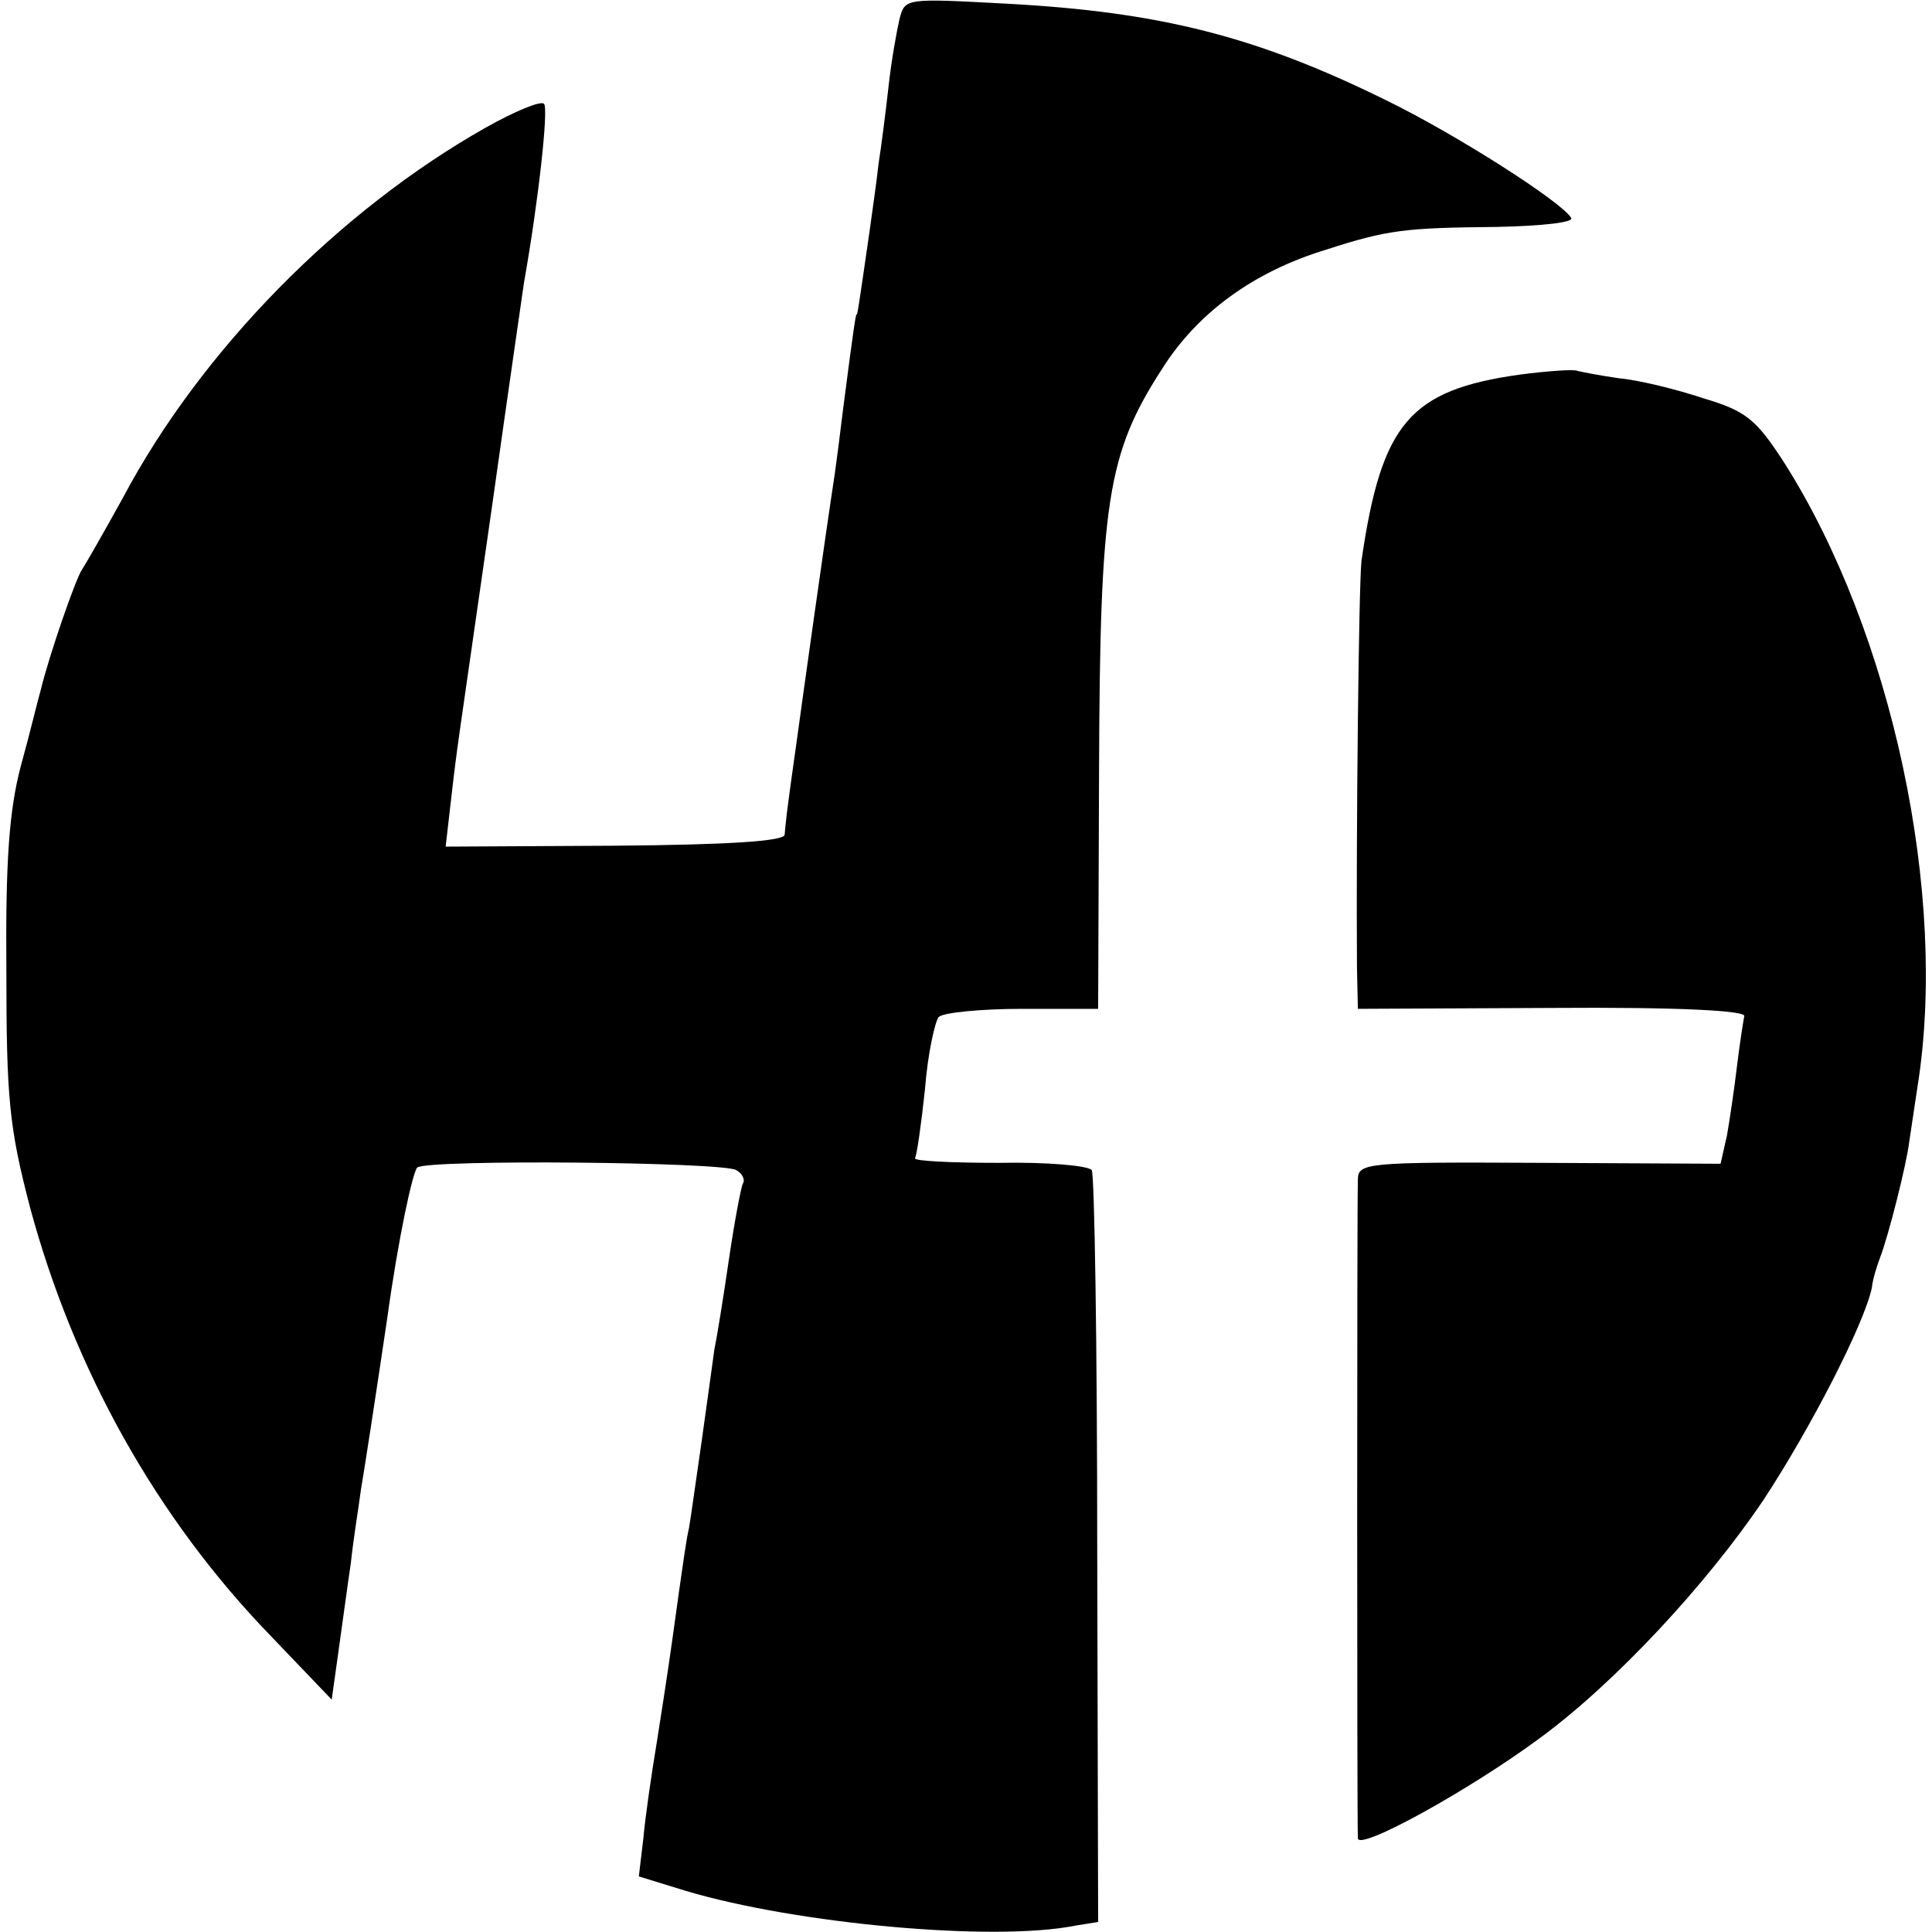
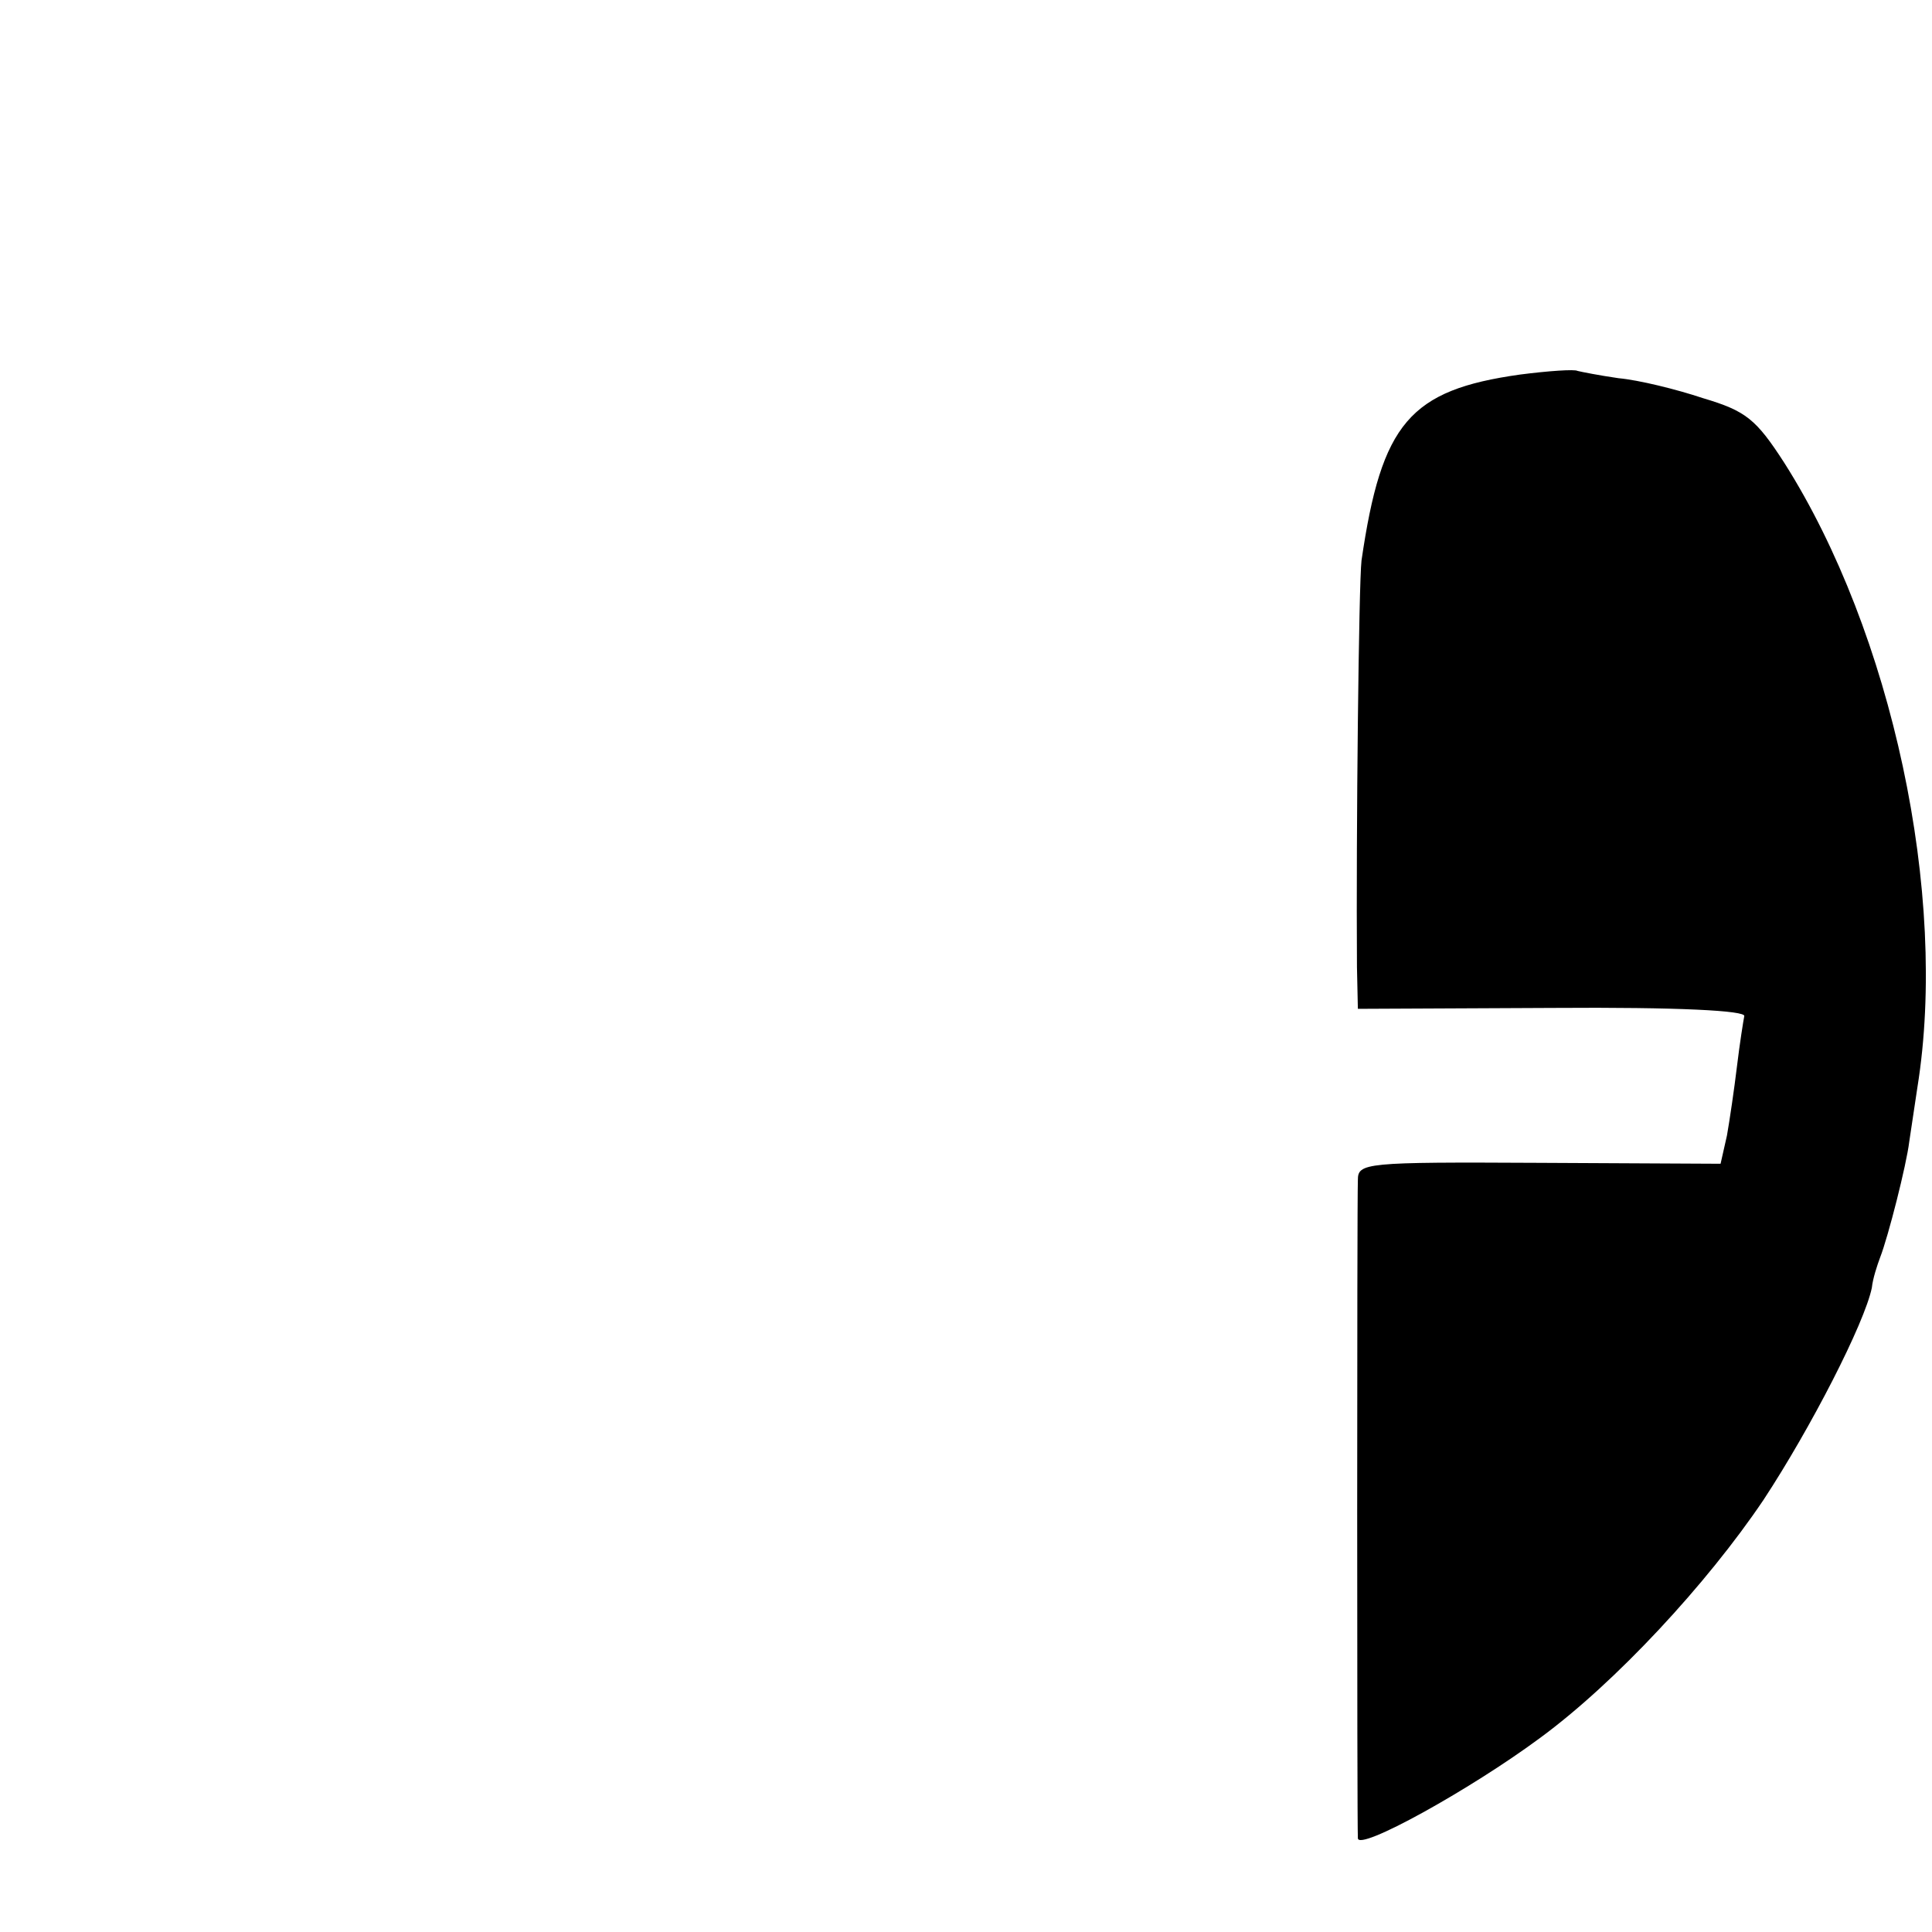
<svg xmlns="http://www.w3.org/2000/svg" version="1.0" width="212pt" height="212pt" viewBox="0 0 212 212" preserveAspectRatio="xMidYMid meet">
  <g transform="translate(0,212) scale(0.1,-0.1)" fill="#000000" stroke="none">
-     <path d="M987 2099 c-3 -13 -9 -46 -12 -74 -3 -27 -8 -66 -11 -85 -2 -19 -7 -53 -10 -75 -12 -83 -13 -90 -14 -90 -1 0 -3 -12 -15 -105 -3 -25 -7 -56 -9 -70 -11 -72 -36 -251 -42 -295 -12 -84 -12 -90 -13 -101 -1 -7 -61 -11 -187 -12 l-185 -1 6 52 c7 61 5 43 45 322 17 121 33 231 35 245 16 90 27 191 22 196 -3 4 -32 -8 -64 -26 -161 -91 -312 -244 -398 -406 -21 -38 -41 -73 -45 -79 -7 -10 -36 -94 -45 -131 -3 -10 -12 -48 -22 -84 -13 -49 -17 -105 -16 -225 0 -140 3 -172 26 -260 48 -178 139 -341 264 -470 l67 -70 7 50 c4 28 10 73 14 100 3 28 9 64 11 80 3 17 16 101 29 189 12 87 28 161 33 165 14 9 336 6 350 -3 7 -4 10 -11 7 -15 -2 -5 -9 -41 -15 -82 -6 -41 -13 -85 -16 -99 -2 -14 -8 -59 -14 -101 -6 -41 -12 -85 -14 -96 -3 -12 -7 -43 -11 -70 -10 -73 -13 -93 -24 -163 -6 -36 -13 -84 -15 -107 l-5 -42 52 -16 c121 -36 337 -56 427 -38 l25 4 -1 408 c0 224 -3 412 -6 417 -4 5 -49 9 -102 8 -52 0 -93 2 -92 5 2 3 7 38 11 76 3 39 11 74 15 79 5 5 47 9 92 9 l83 0 1 261 c1 296 9 348 69 441 39 62 101 107 180 131 68 22 87 24 187 25 50 1 86 5 82 10 -11 18 -127 92 -203 129 -142 70 -248 97 -417 106 -111 6 -111 6 -117 -17z" />
    <path d="M1668 1709 c-121 -17 -152 -53 -174 -204 -3 -26 -6 -297 -5 -446 l1 -46 214 1 c138 1 212 -3 210 -9 -1 -5 -5 -30 -8 -55 -3 -25 -8 -59 -11 -76 l-7 -31 -199 1 c-192 1 -199 0 -199 -19 -1 -25 -1 -706 0 -722 0 -15 123 53 200 110 83 61 183 169 245 261 52 79 111 194 119 233 1 10 6 25 9 33 9 23 29 102 32 127 2 13 6 40 9 60 34 211 -28 499 -146 685 -31 48 -42 57 -89 71 -30 10 -71 20 -93 22 -21 3 -41 7 -45 8 -3 2 -32 0 -63 -4z" />
  </g>
</svg>